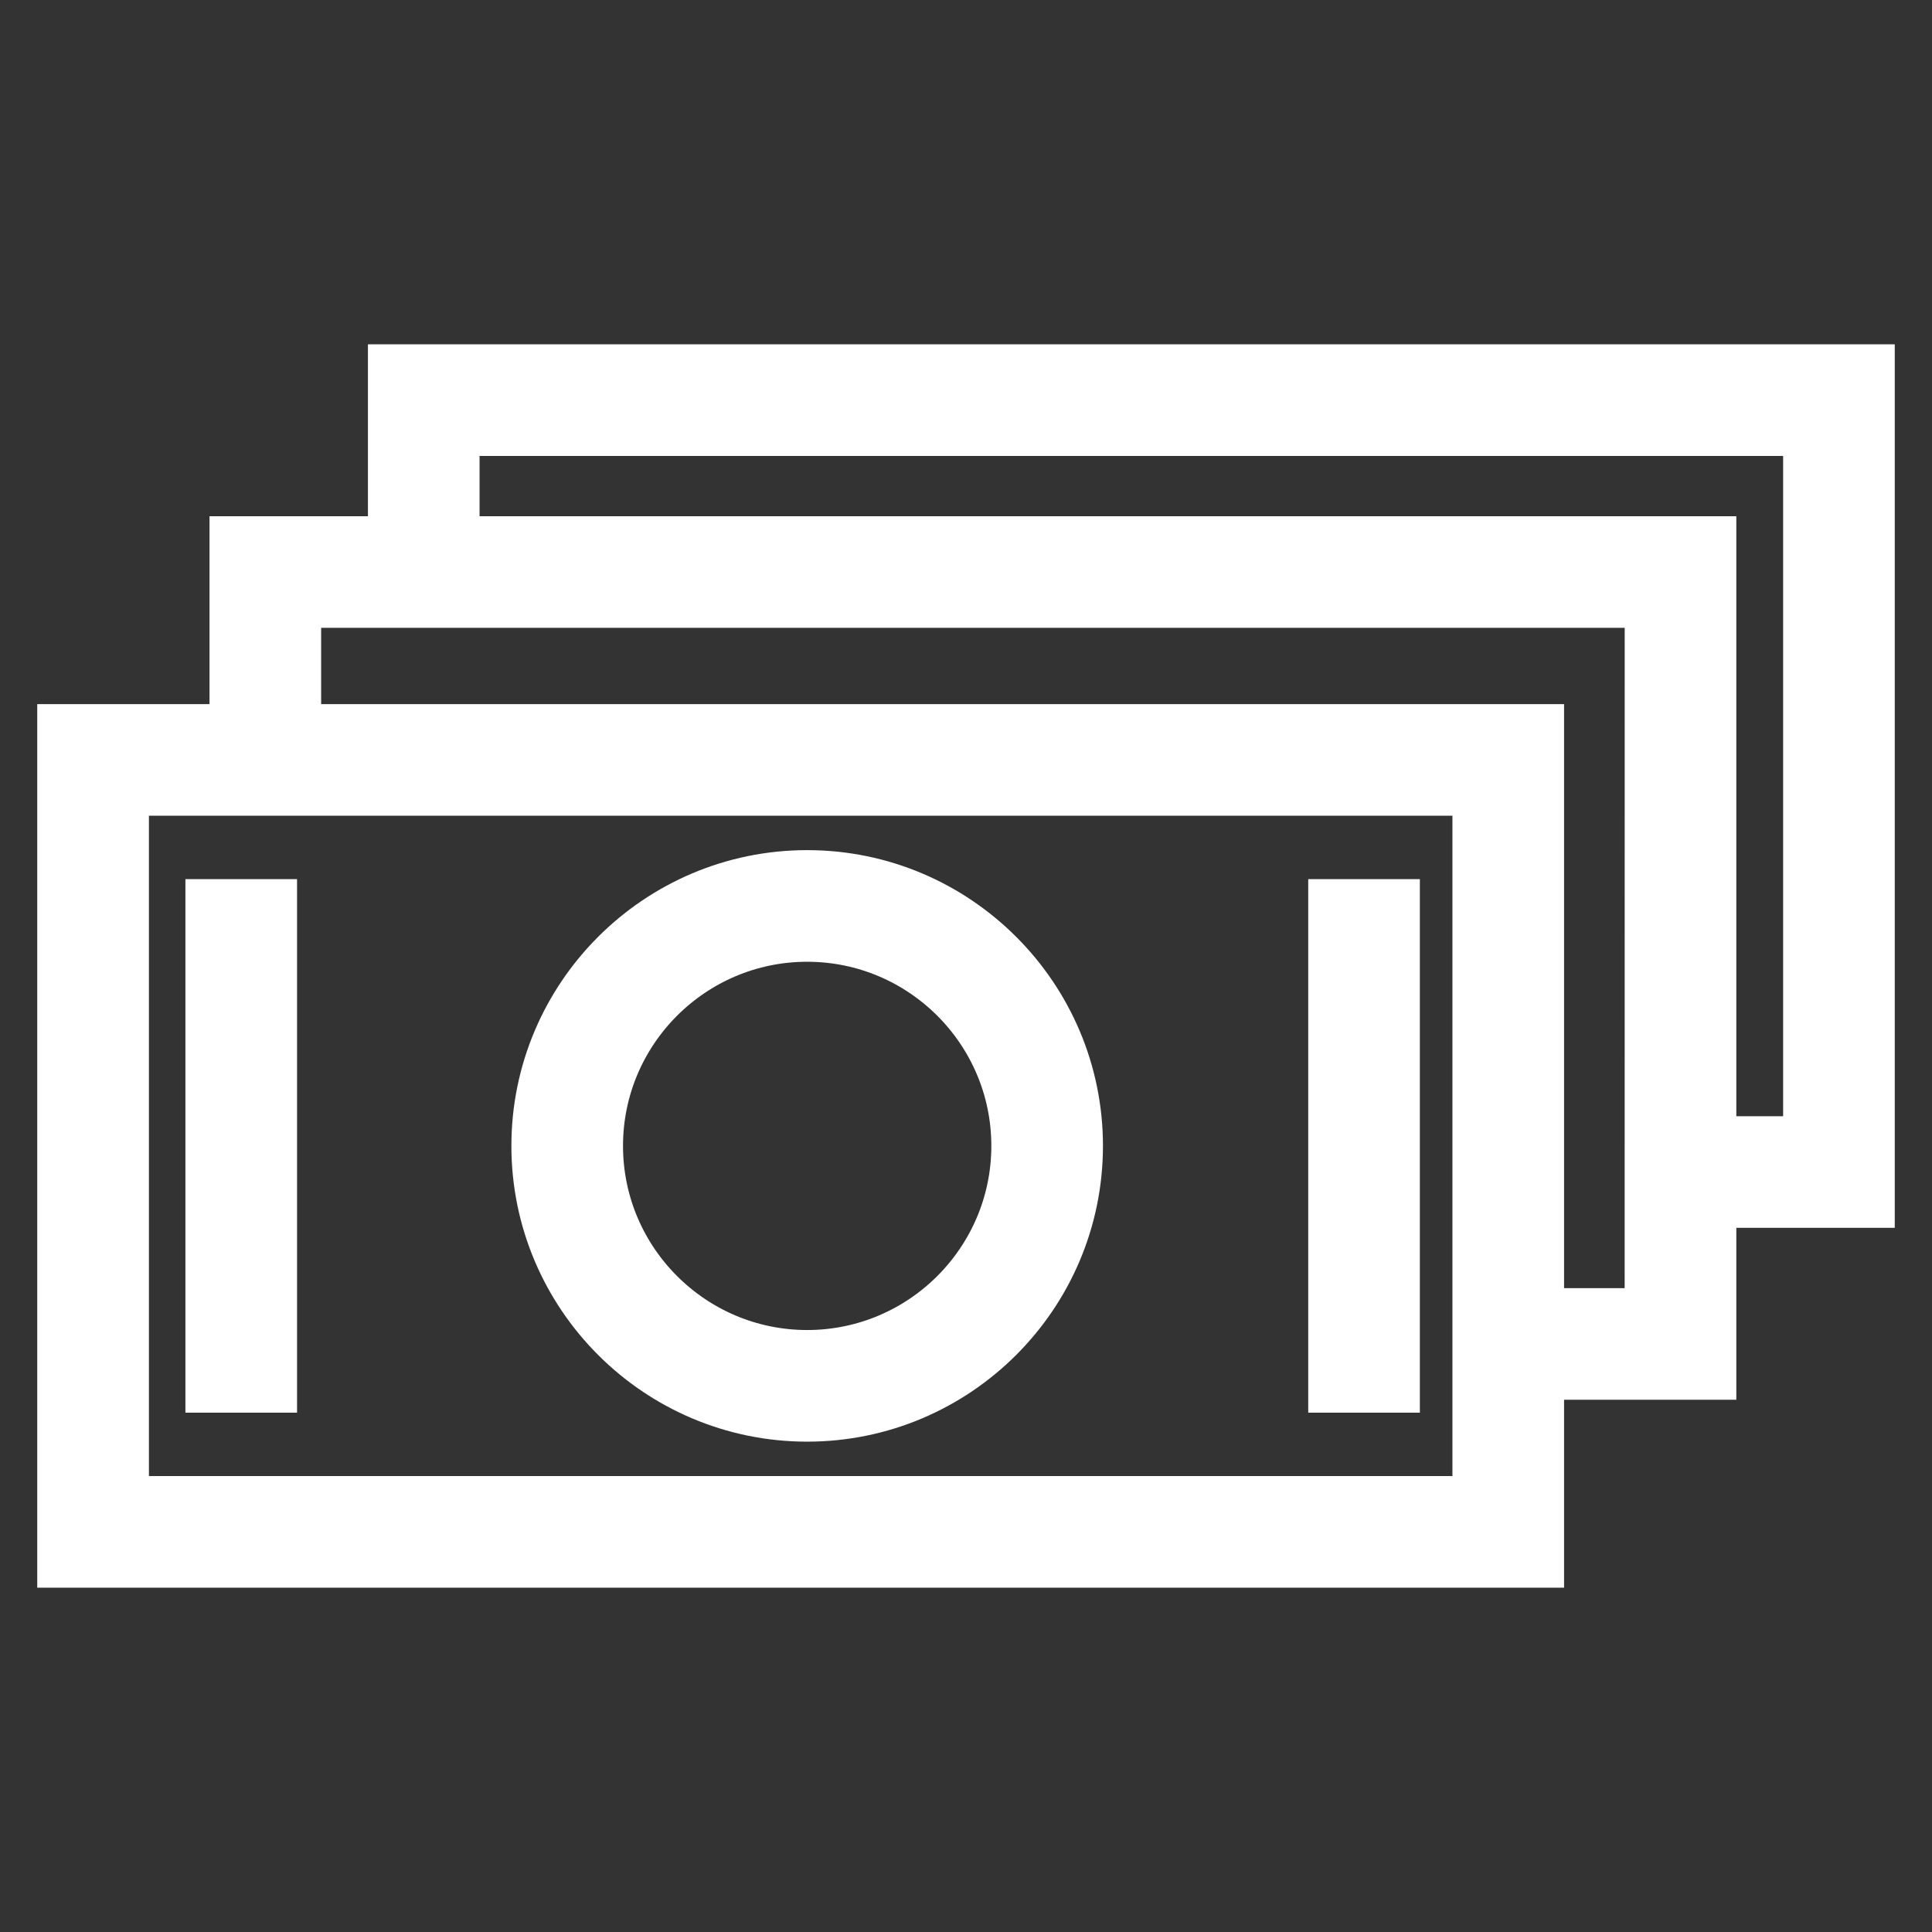
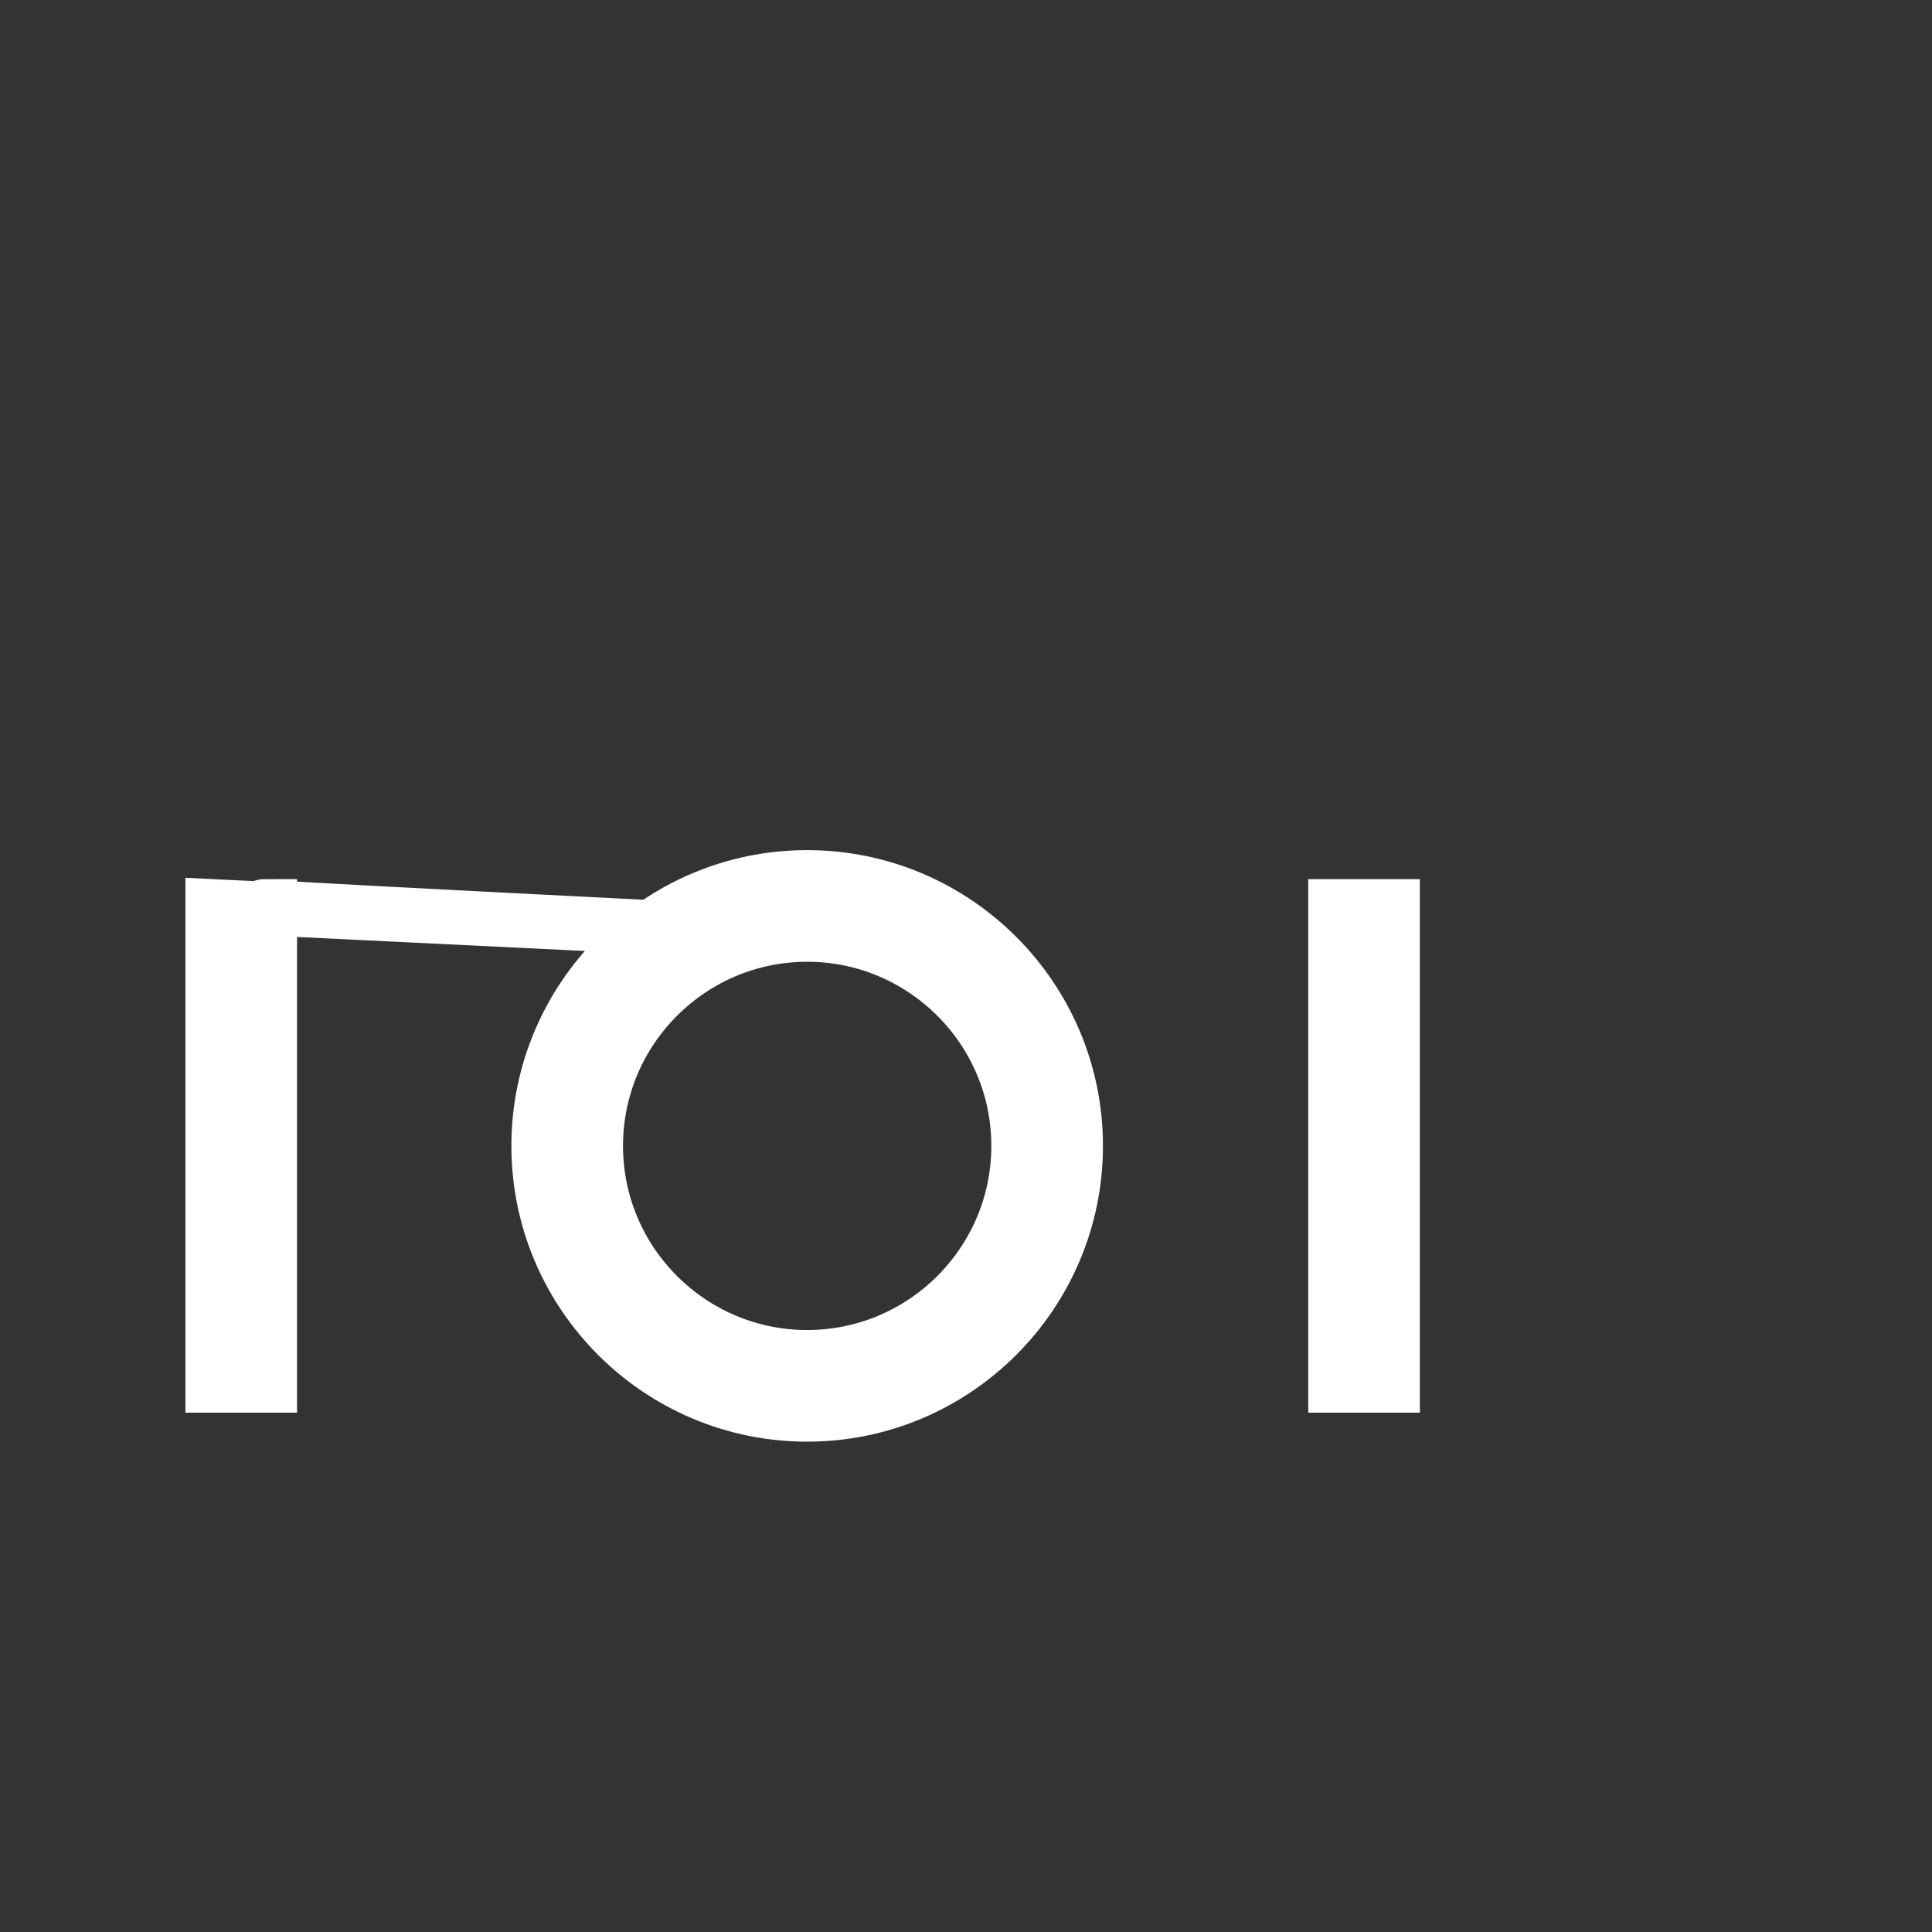
<svg xmlns="http://www.w3.org/2000/svg" viewBox="0 0 36.00 36.00" data-guides="{&quot;vertical&quot;:[],&quot;horizontal&quot;:[]}">
  <rect x="0" y="0" width="36.00" height="36.00" fill="#333333" stroke="none" />
  <defs />
-   <path fill="#ffffff" stroke="#ffffff" fill-opacity="1" stroke-width="1" stroke-opacity="1" alignment-baseline="" baseline-shift="" fill-rule="evenodd" id="tSvg398845c955" title="Path 1" d="M15.04 26.363C17.803 26.363 20.052 24.115 20.052 21.352C20.052 18.589 17.803 16.341 15.04 16.341C12.277 16.341 10.029 18.589 10.029 21.352C10.029 24.115 12.277 26.363 15.04 26.363ZM15.04 17.421C17.208 17.421 18.972 19.184 18.972 21.352C18.972 23.52 17.208 25.283 15.04 25.283C12.873 25.283 11.109 23.52 11.109 21.352C11.109 19.184 12.873 17.421 15.04 17.421ZM3.955 16.881C4.315 16.881 4.675 16.881 5.035 16.881C5.035 19.862 5.035 22.842 5.035 25.823C4.675 25.823 4.315 25.823 3.955 25.823C3.955 22.842 3.955 19.862 3.955 16.881ZM24.877 16.881C25.237 16.881 25.597 16.881 25.957 16.881C25.957 19.862 25.957 22.842 25.957 25.823C25.597 25.823 25.237 25.823 24.877 25.823C24.877 22.842 24.877 19.862 24.877 16.881Z" />
-   <path fill="#ffffff" stroke="#ffffff" fill-opacity="1" stroke-width="1" stroke-opacity="1" alignment-baseline="" baseline-shift="" fill-rule="evenodd" id="tSvg908ba81db8" title="Path 2" d="M34.806 6.916C25.656 6.916 16.506 6.916 7.356 6.916C7.356 7.983 7.356 9.051 7.356 10.119C6.372 10.119 5.388 10.119 4.404 10.119C4.404 11.286 4.404 12.453 4.404 13.62C3.334 13.62 2.264 13.62 1.194 13.62C1.194 18.775 1.194 23.929 1.194 29.084C10.344 29.084 19.494 29.084 28.644 29.084C28.644 27.917 28.644 26.749 28.644 25.582C29.714 25.582 30.784 25.582 31.854 25.582C31.854 24.515 31.854 23.447 31.854 22.379C32.837 22.379 33.822 22.379 34.806 22.379C34.806 17.225 34.806 12.07 34.806 6.916C34.806 6.916 34.806 6.916 34.806 6.916ZM27.564 28.004C19.134 28.004 10.704 28.004 2.275 28.004C2.275 23.569 2.275 19.135 2.275 14.7C10.704 14.7 19.134 14.7 27.564 14.7C27.564 19.135 27.564 23.569 27.564 28.004ZM30.773 24.503C30.064 24.503 29.354 24.503 28.644 24.503C28.644 20.875 28.644 17.248 28.644 13.62C20.924 13.62 13.204 13.62 5.484 13.62C5.484 12.813 5.484 12.006 5.484 11.199C13.914 11.199 22.344 11.199 30.774 11.199C30.774 15.633 30.774 20.068 30.773 24.503ZM33.726 21.299C33.102 21.299 32.478 21.299 31.854 21.299C31.854 17.572 31.854 13.846 31.854 10.119C24.048 10.119 16.242 10.119 8.436 10.119C8.436 9.411 8.436 8.703 8.436 7.996C16.866 7.996 25.296 7.996 33.726 7.996C33.726 12.43 33.726 16.865 33.726 21.299Z" />
+   <path fill="#ffffff" stroke="#ffffff" fill-opacity="1" stroke-width="1" stroke-opacity="1" alignment-baseline="" baseline-shift="" fill-rule="evenodd" id="tSvg398845c955" title="Path 1" d="M15.04 26.363C17.803 26.363 20.052 24.115 20.052 21.352C20.052 18.589 17.803 16.341 15.04 16.341C12.277 16.341 10.029 18.589 10.029 21.352C10.029 24.115 12.277 26.363 15.04 26.363ZM15.04 17.421C17.208 17.421 18.972 19.184 18.972 21.352C18.972 23.52 17.208 25.283 15.04 25.283C12.873 25.283 11.109 23.52 11.109 21.352C11.109 19.184 12.873 17.421 15.04 17.421ZC4.315 16.881 4.675 16.881 5.035 16.881C5.035 19.862 5.035 22.842 5.035 25.823C4.675 25.823 4.315 25.823 3.955 25.823C3.955 22.842 3.955 19.862 3.955 16.881ZM24.877 16.881C25.237 16.881 25.597 16.881 25.957 16.881C25.957 19.862 25.957 22.842 25.957 25.823C25.597 25.823 25.237 25.823 24.877 25.823C24.877 22.842 24.877 19.862 24.877 16.881Z" />
</svg>